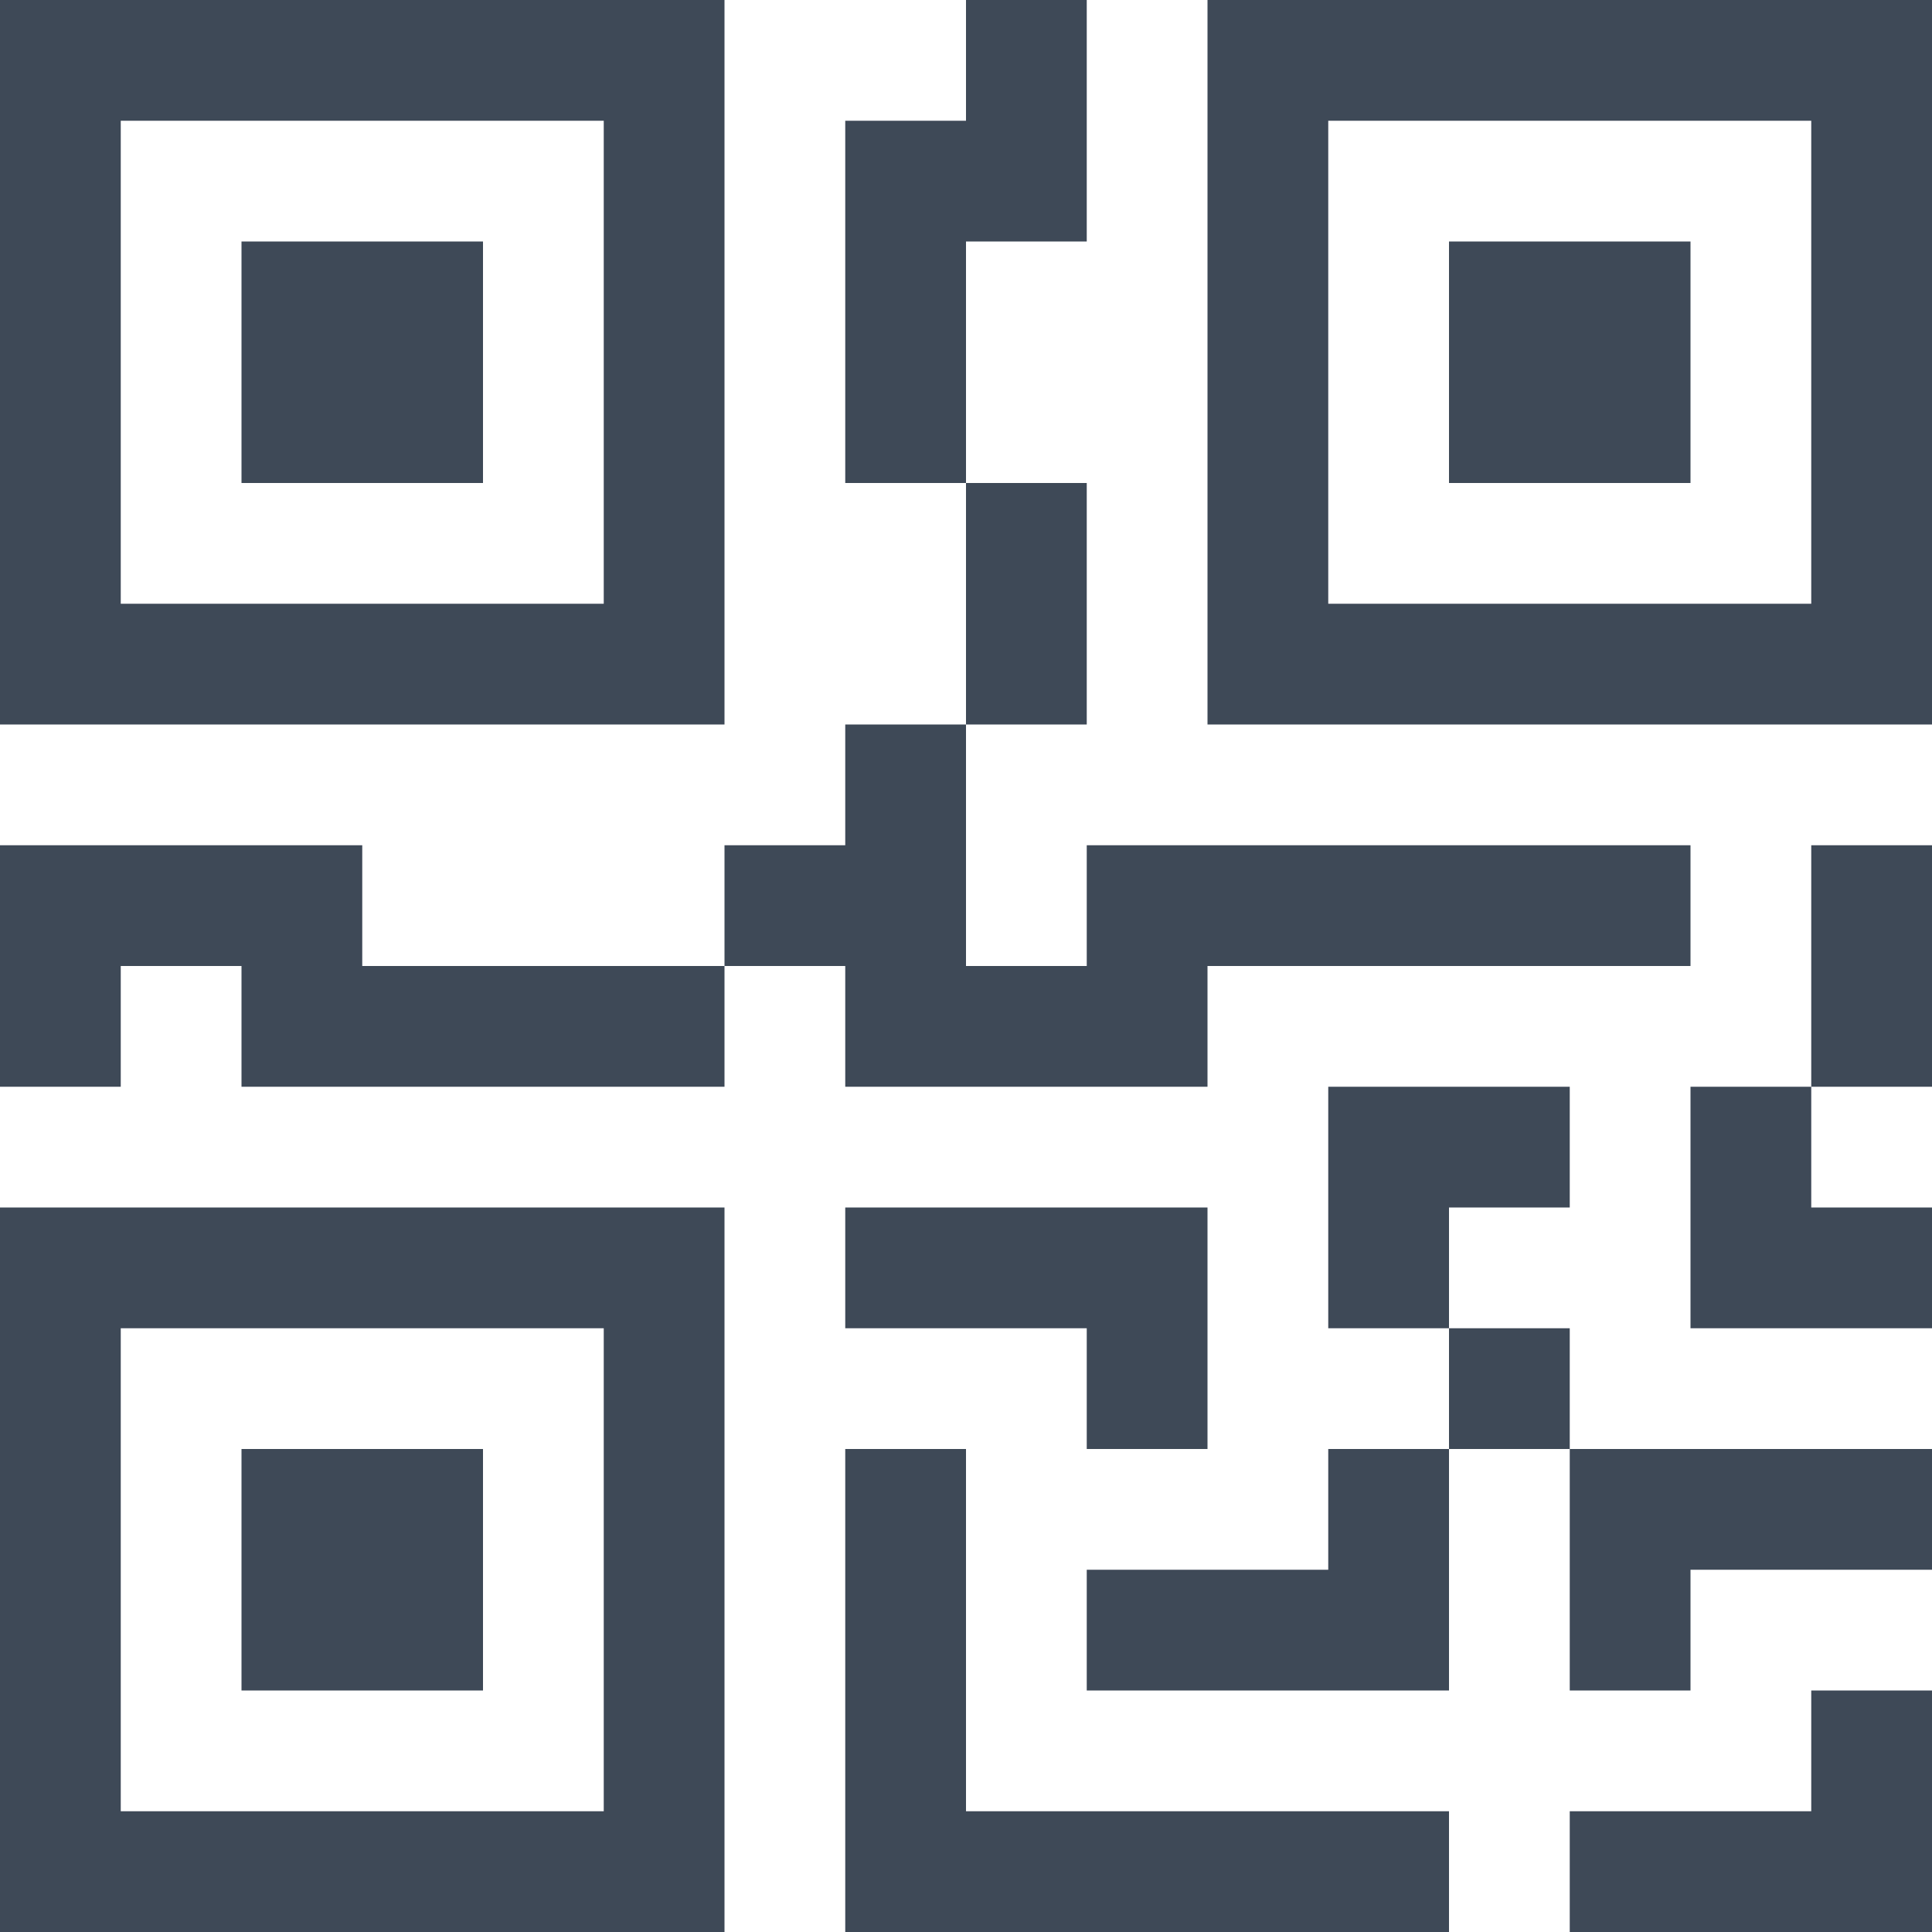
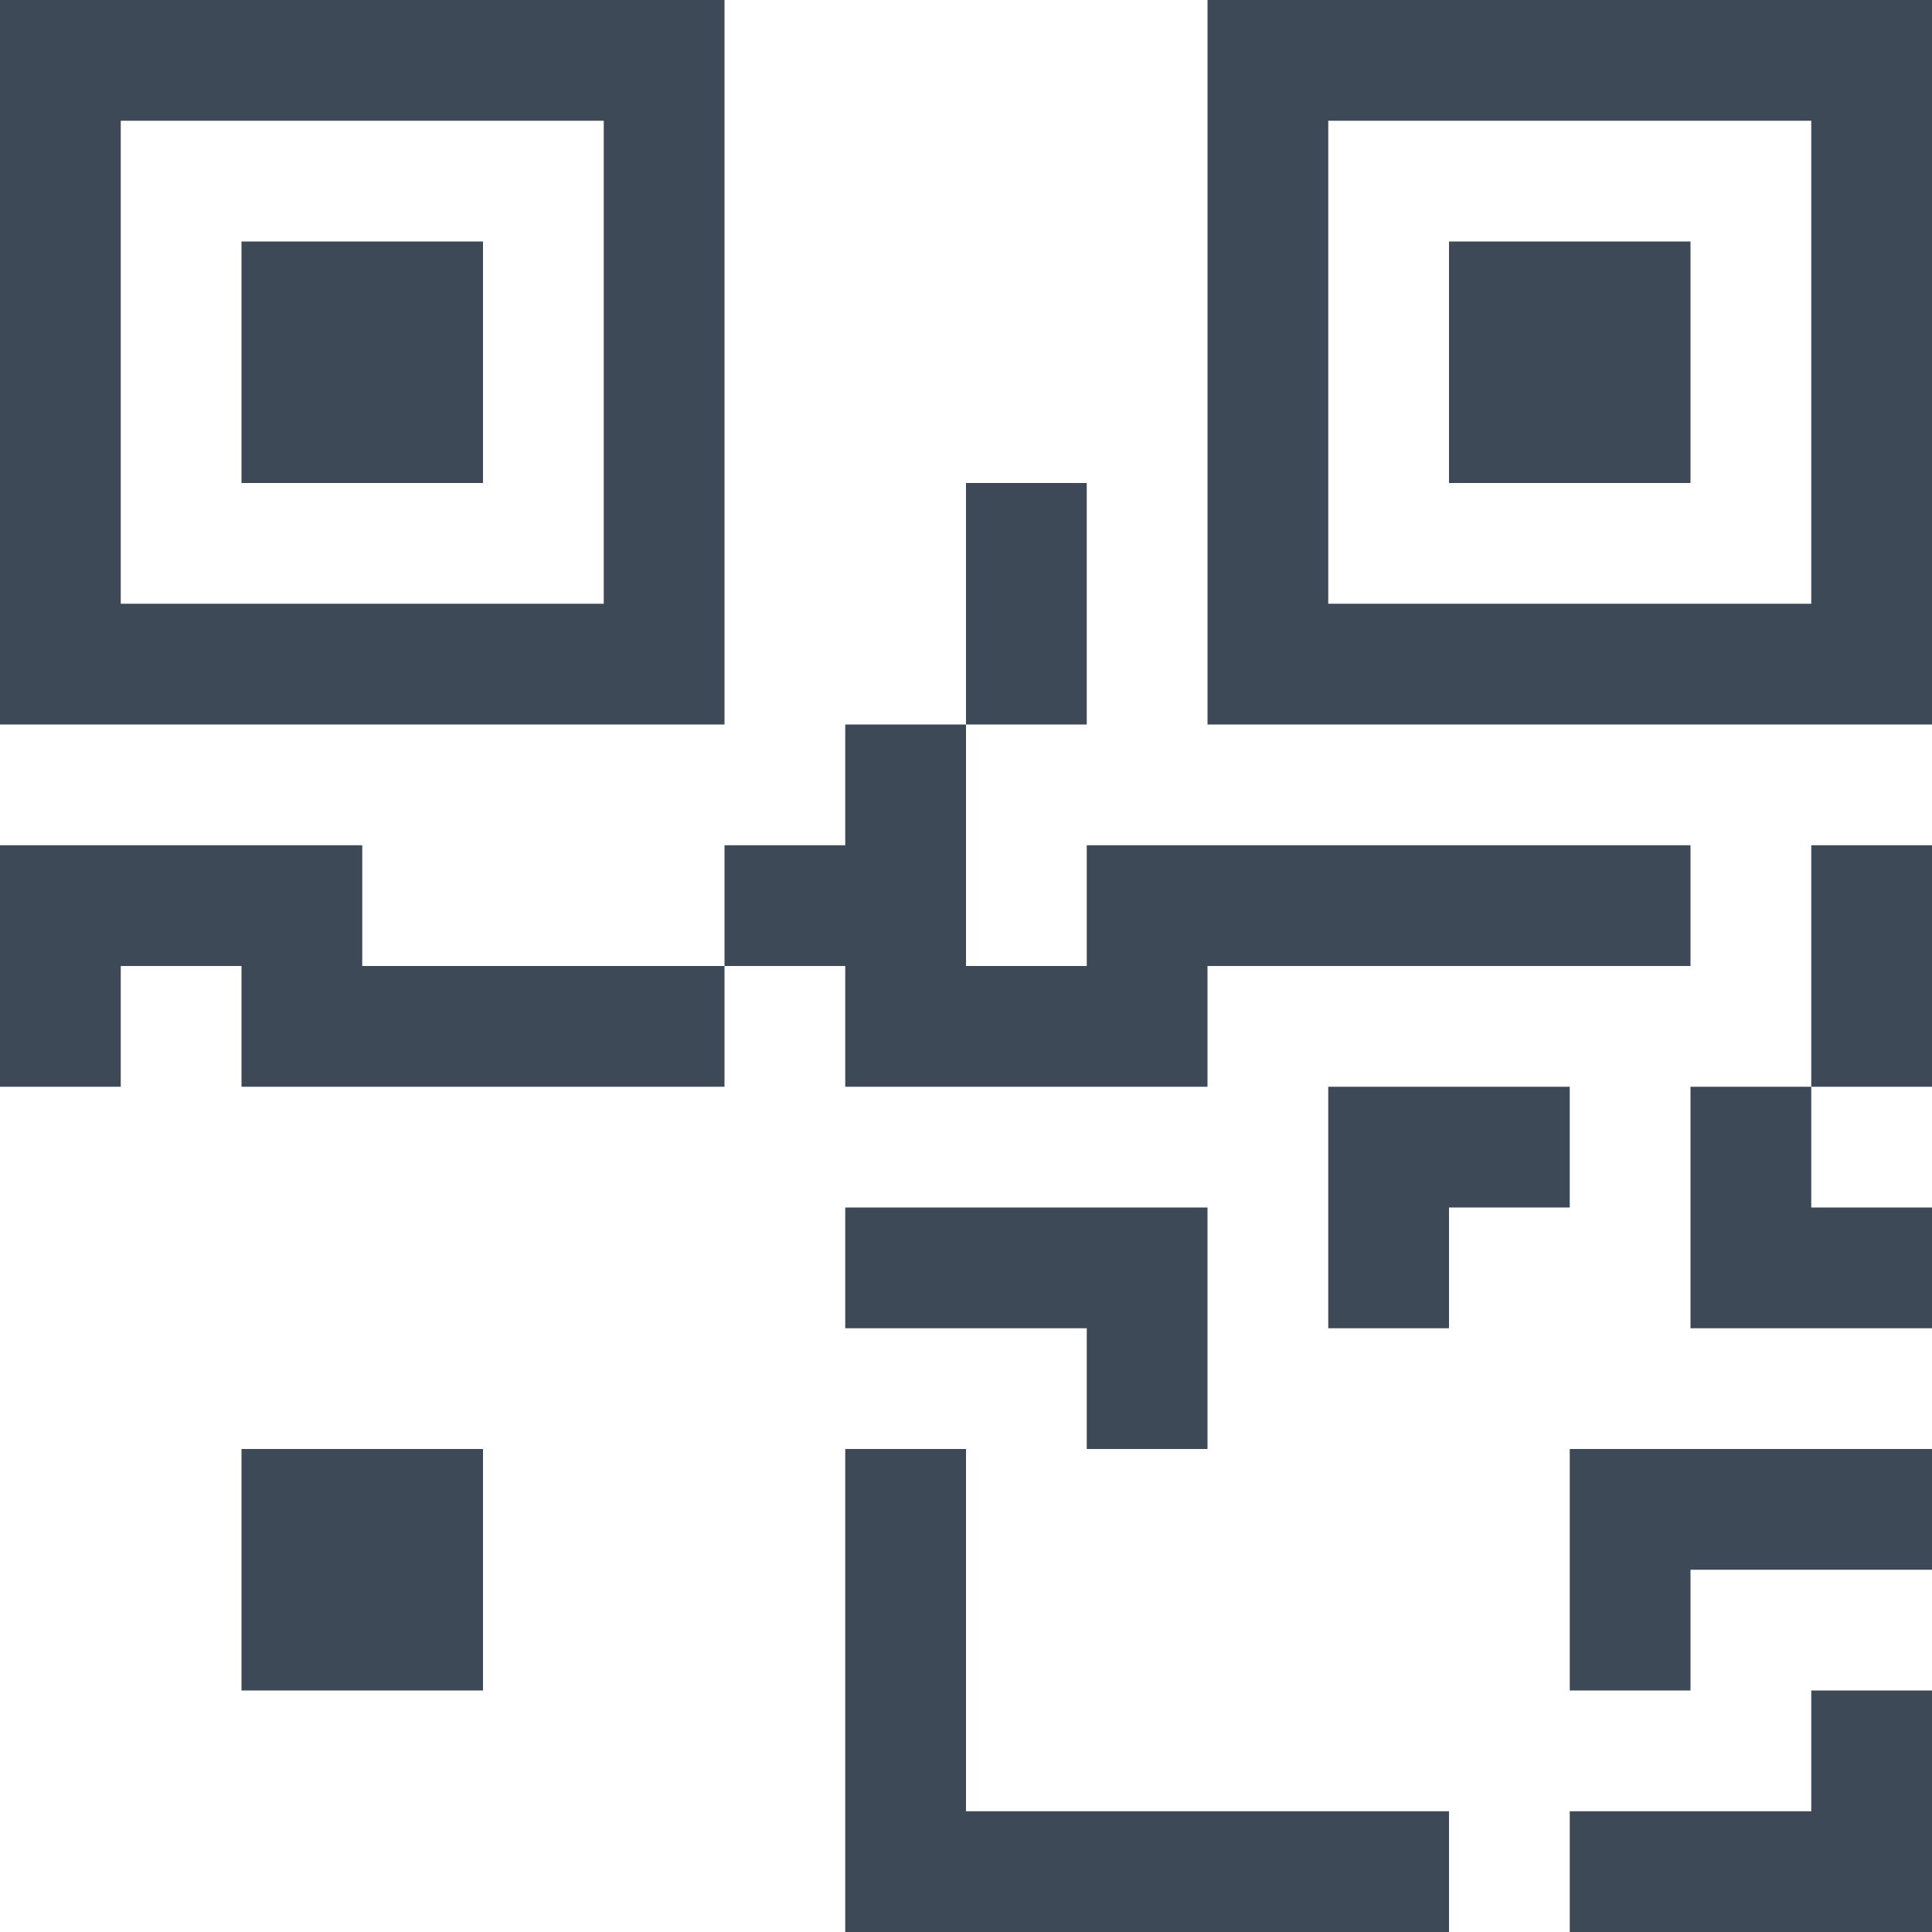
<svg xmlns="http://www.w3.org/2000/svg" width="16" height="16" viewBox="0 0 16 16" fill="none">
  <path d="M2 2H4V4H2V2Z" fill="#3E4957" />
  <path d="M6 0V6H0V0H6ZM5 1H1V5H5V1Z" fill="#3E4957" />
  <path d="M4 12H2V14H4V12Z" fill="#3E4957" />
-   <path d="M6 10V16H0V10H6ZM1 11V15H5V11H1Z" fill="#3E4957" />
  <path d="M12 2H14V4H12V2Z" fill="#3E4957" />
  <path d="M10 0V6H16V0H10ZM15 1V5H11V1H15Z" fill="#3E4957" />
-   <path d="M8 1V0H9V2H8V4H7V1H8Z" fill="#3E4957" />
  <path d="M8 6V4H9V6H8Z" fill="#3E4957" />
  <path d="M6 8V7H7V6H8V8H9V7H14V8H10V9H7V8H6Z" fill="#3E4957" />
  <path d="M6 8V9H2V8H1V9H0V7H3V8H6Z" fill="#3E4957" />
  <path d="M16 9H15V7H16V9Z" fill="#3E4957" />
  <path d="M15 9H14V11H16V10H15V9Z" fill="#3E4957" />
  <path d="M11 9H13V10H12V11H11V9Z" fill="#3E4957" />
-   <path d="M13 12V11H12V12H11V13H9V14H12V12H13Z" fill="#3E4957" />
  <path d="M13 12H16V13H14V14H13V12Z" fill="#3E4957" />
  <path d="M9 11V12H10V10H7V11H9Z" fill="#3E4957" />
  <path d="M7 12H8V15H12V16H7V12Z" fill="#3E4957" />
  <path d="M16 14V16H13V15H15V14H16Z" fill="#3E4957" />
</svg>